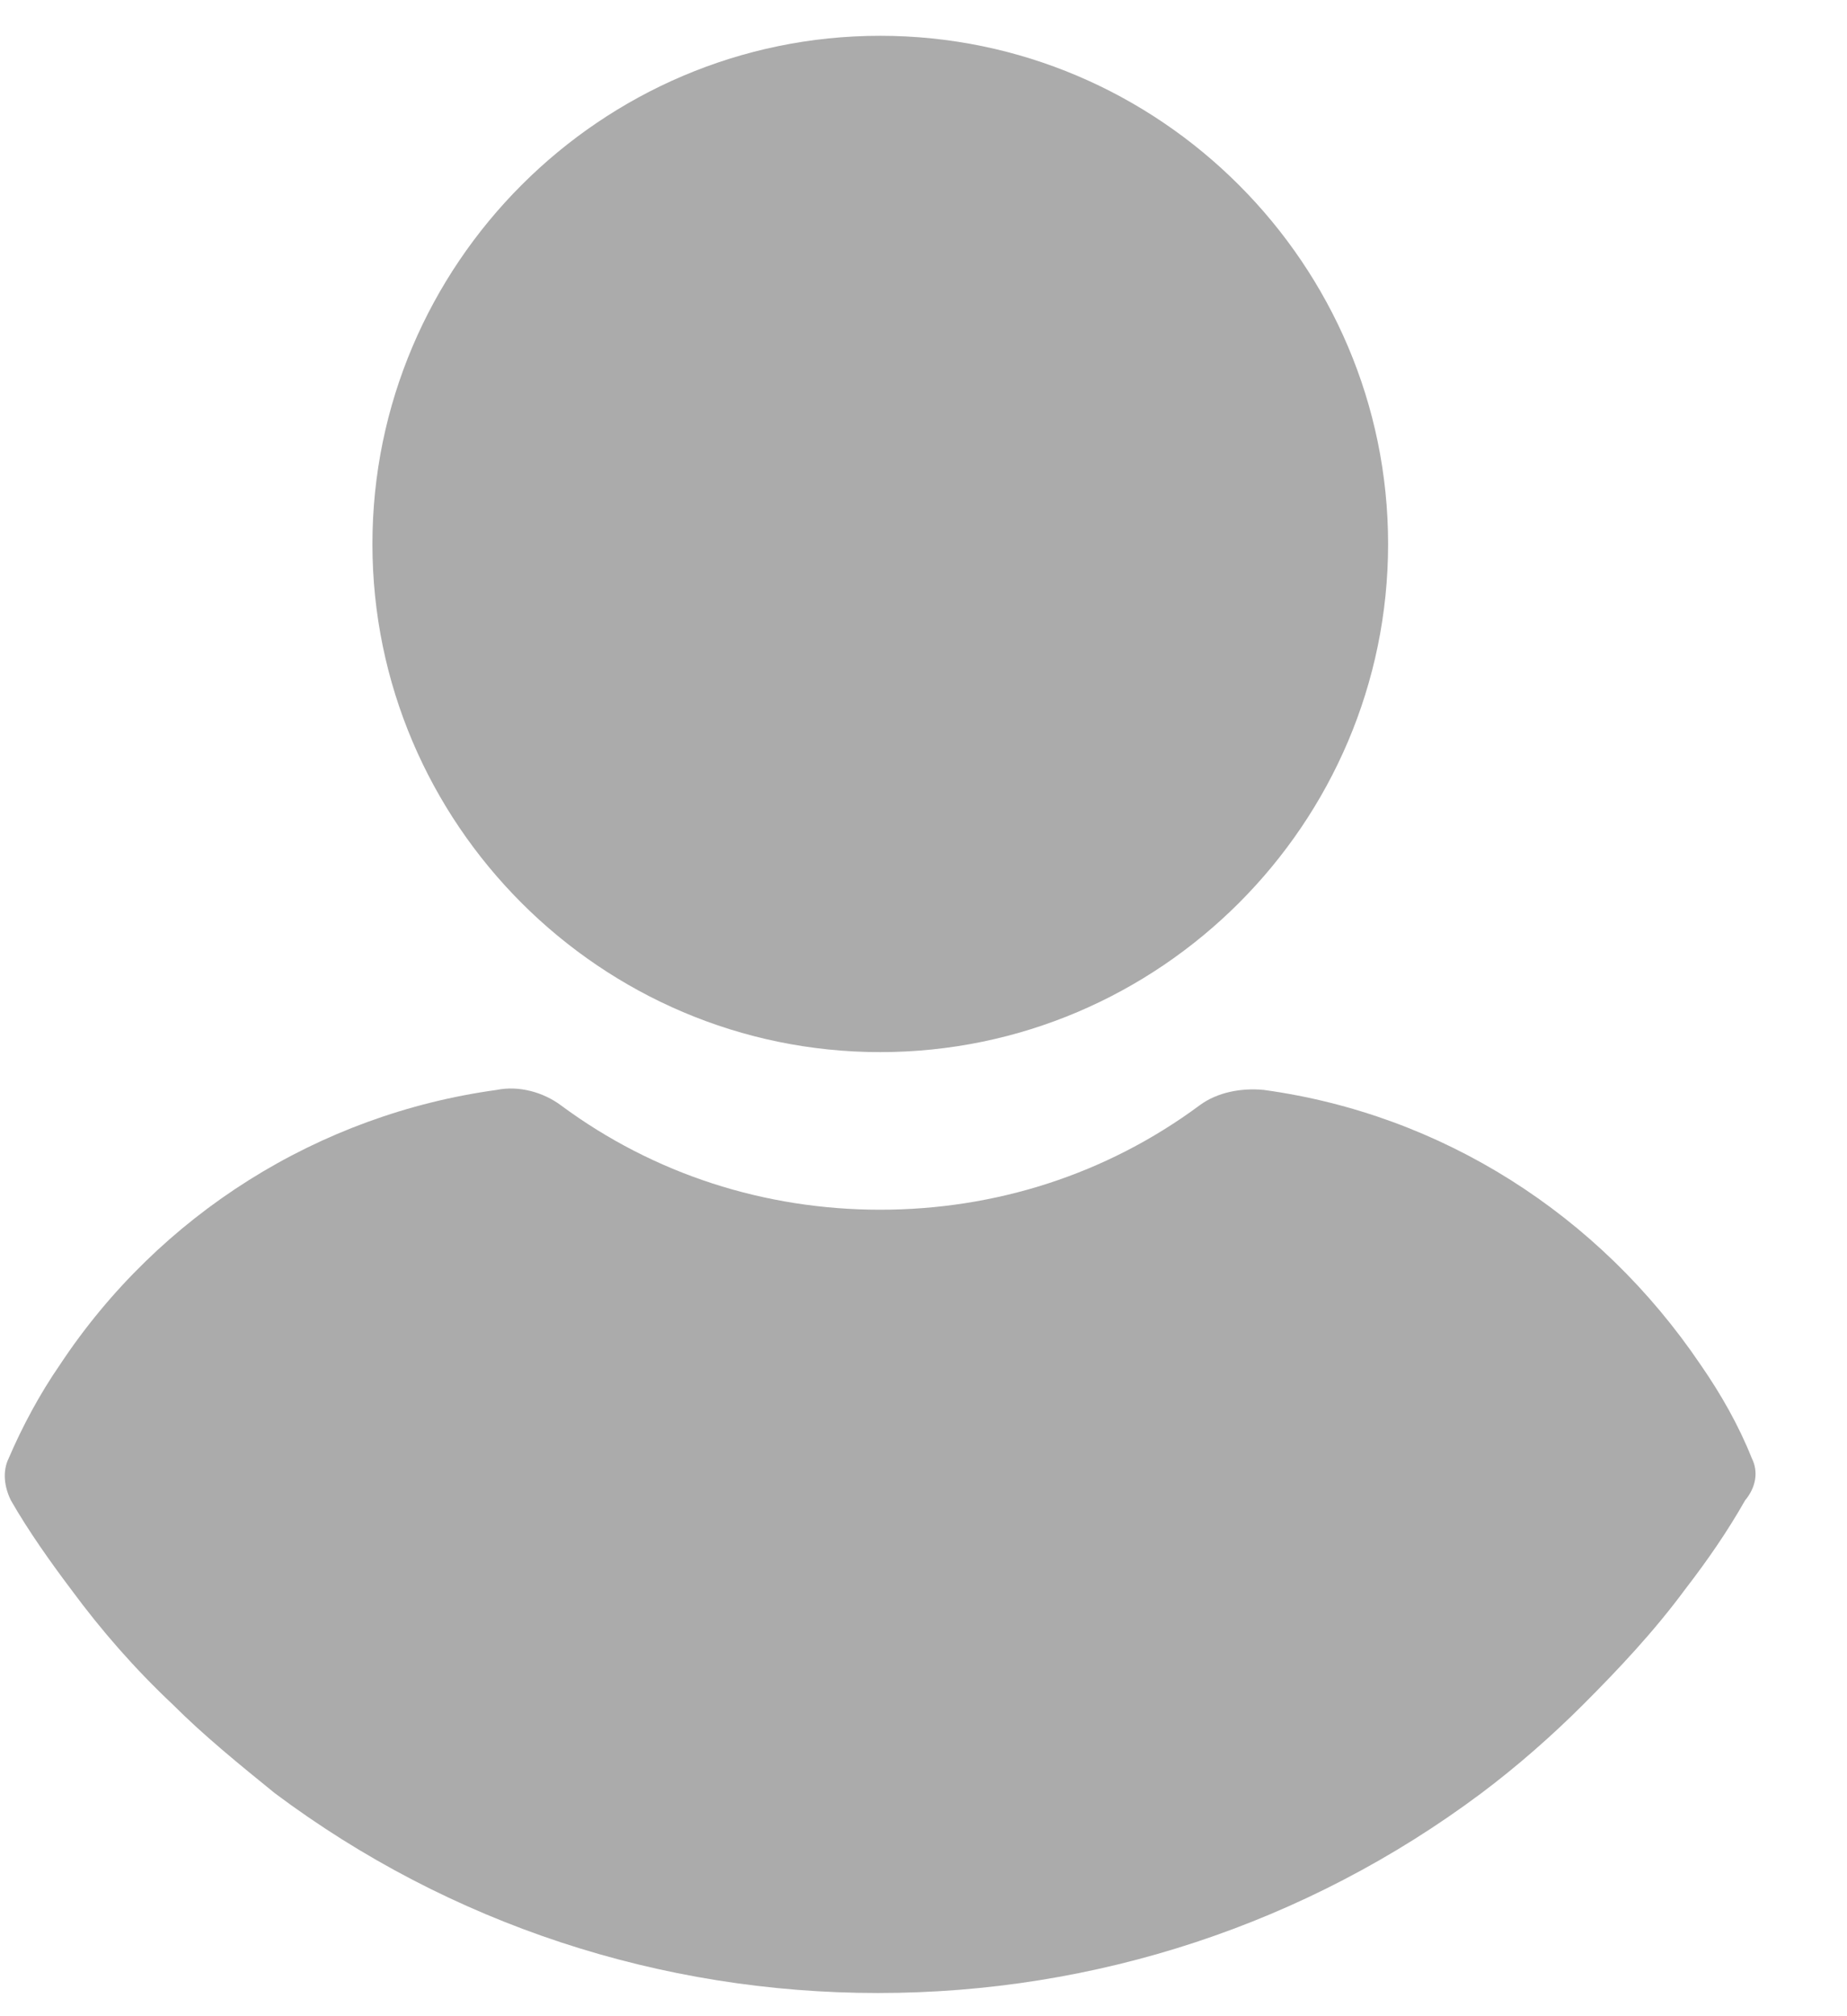
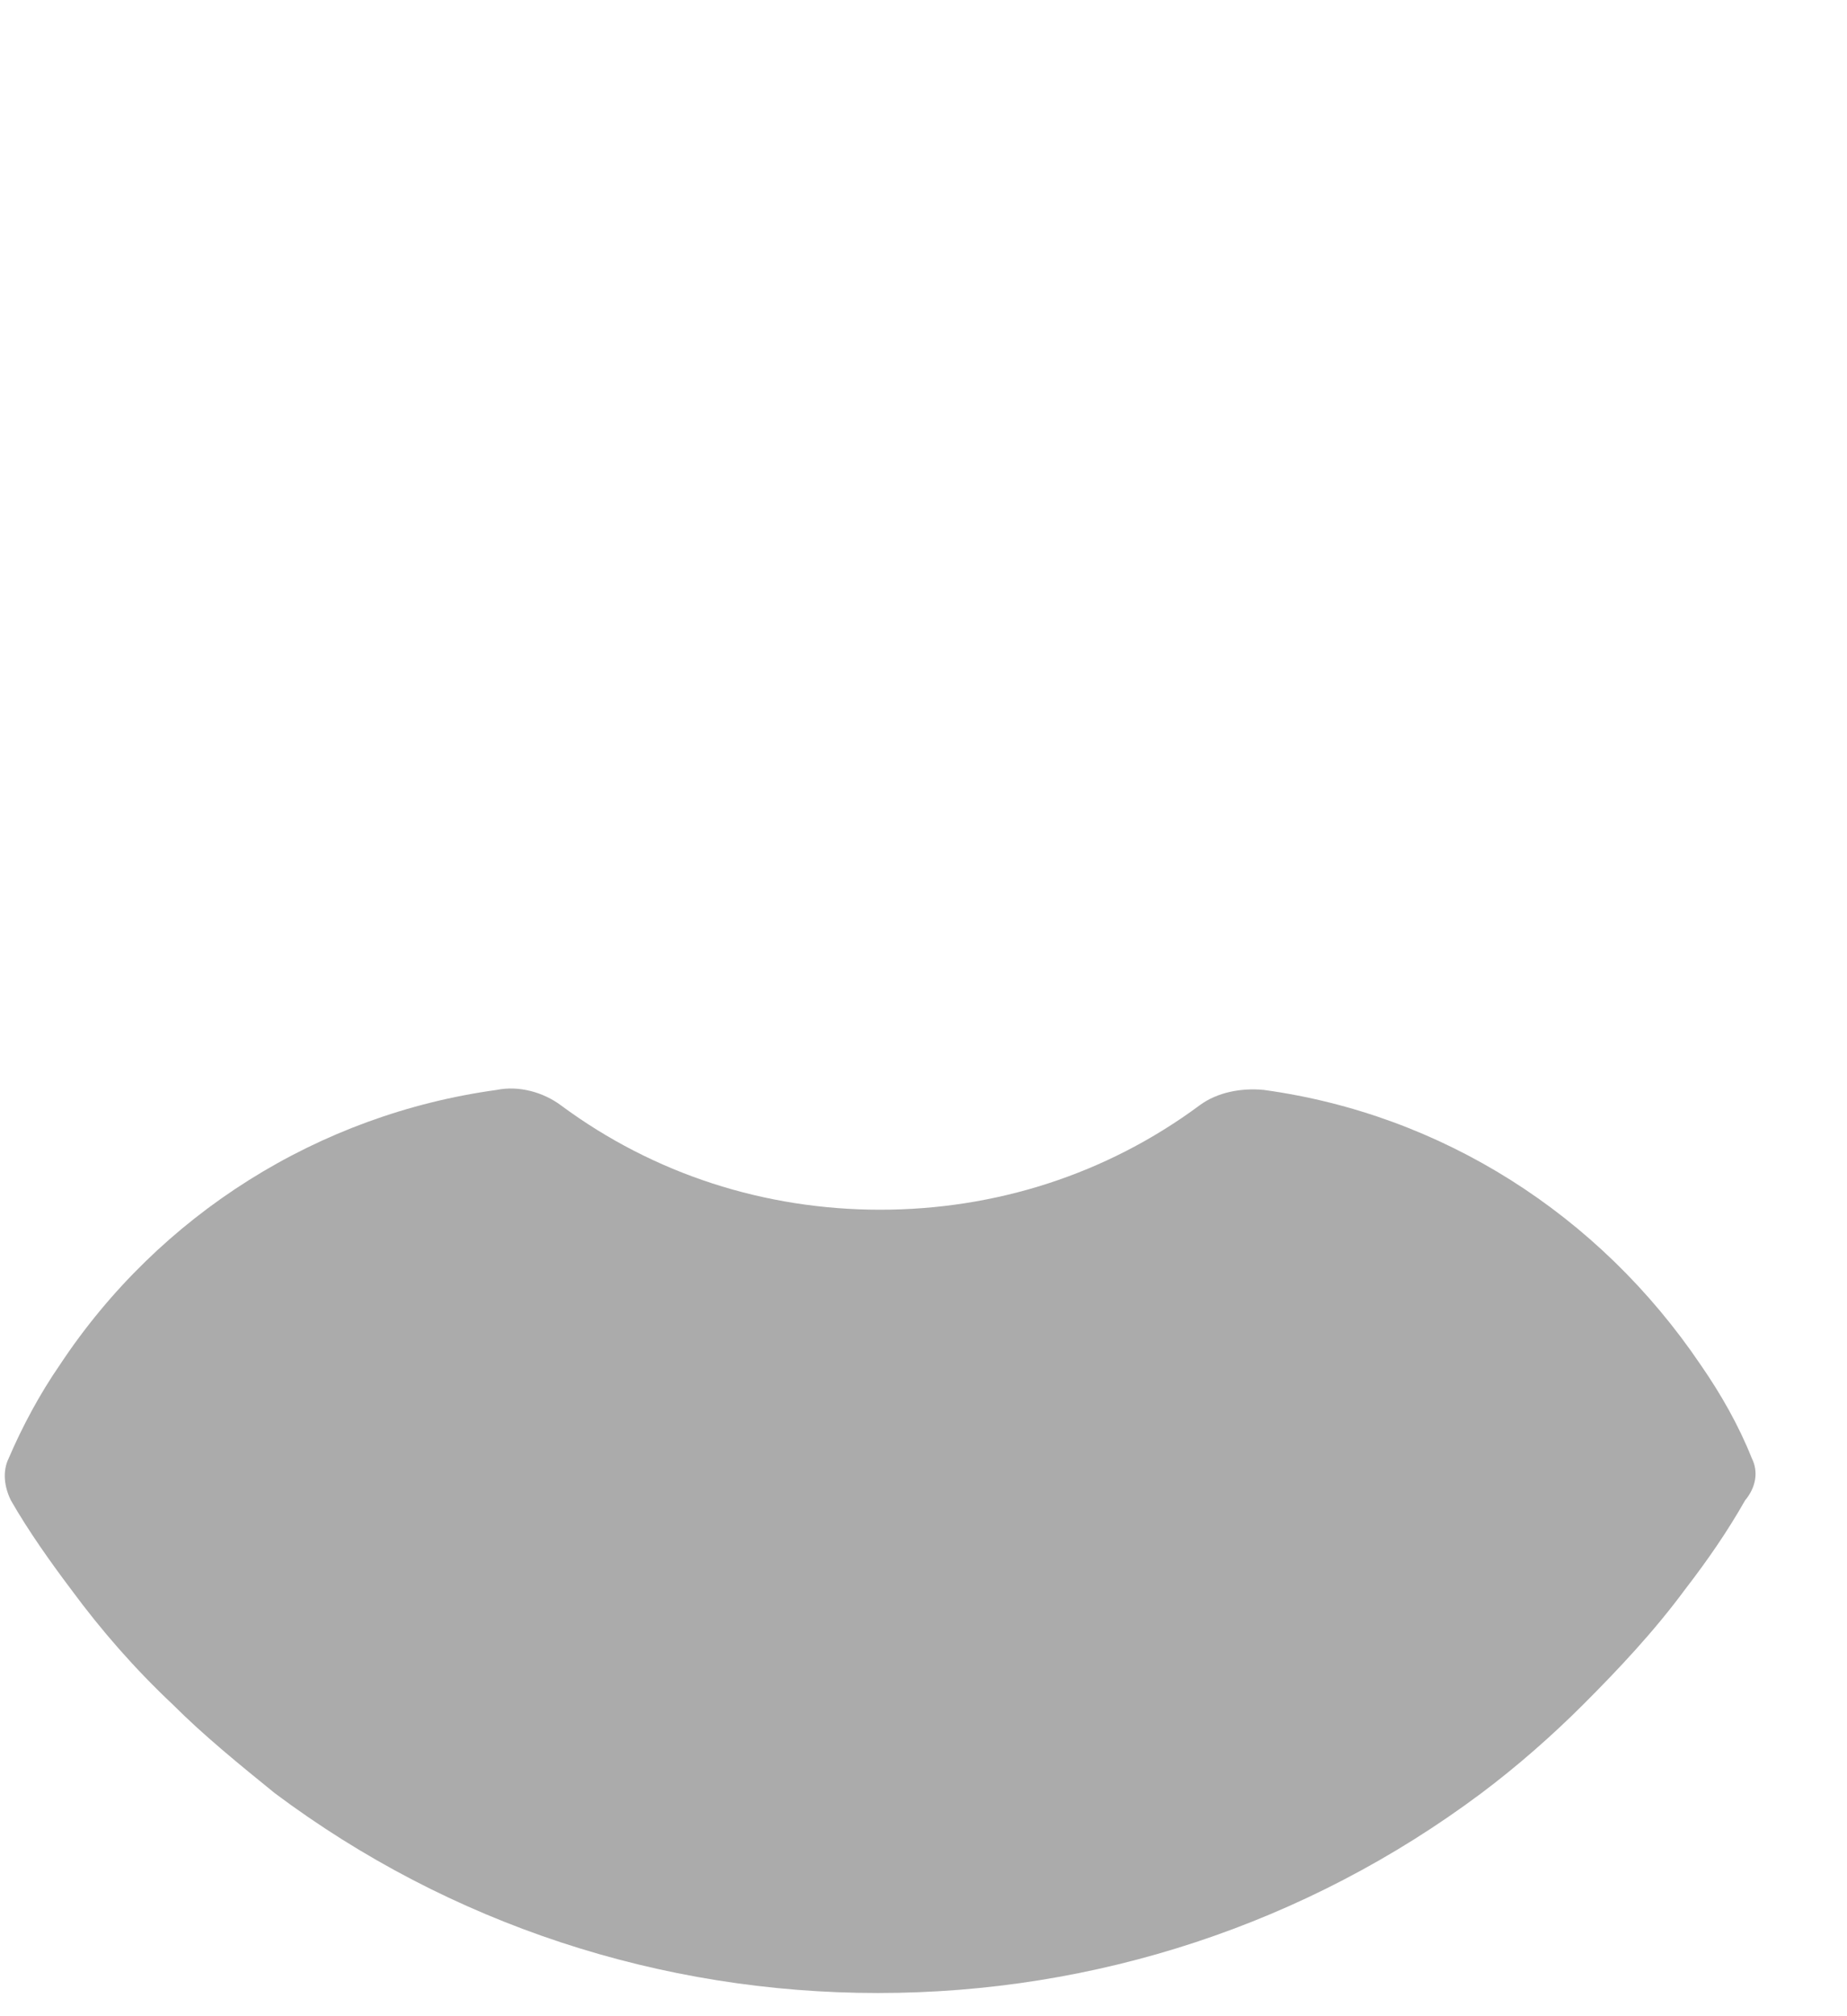
<svg xmlns="http://www.w3.org/2000/svg" width="11" height="12" viewBox="0 0 11 12" fill="none">
-   <path d="M5.242 6.262C6.907 6.262 8.267 4.902 8.267 3.238C8.267 1.574 6.907 0.213 5.242 0.213C3.578 0.213 2.218 1.574 2.218 3.238C2.218 4.902 3.578 6.262 5.242 6.262Z" fill="#ABABAB" />
  <path d="M10.433 8.679C10.354 8.481 10.248 8.296 10.129 8.124C9.522 7.226 8.584 6.632 7.527 6.487C7.395 6.474 7.25 6.5 7.144 6.579C6.59 6.989 5.929 7.2 5.242 7.2C4.556 7.2 3.895 6.989 3.341 6.579C3.235 6.5 3.09 6.46 2.958 6.487C1.901 6.632 0.95 7.226 0.356 8.124C0.237 8.296 0.131 8.494 0.052 8.679C0.013 8.758 0.026 8.851 0.065 8.93C0.171 9.115 0.303 9.3 0.422 9.458C0.607 9.709 0.805 9.934 1.029 10.145C1.214 10.33 1.426 10.502 1.637 10.673C2.68 11.453 3.935 11.862 5.229 11.862C6.524 11.862 7.778 11.453 8.822 10.673C9.033 10.515 9.244 10.33 9.429 10.145C9.64 9.934 9.852 9.709 10.037 9.458C10.169 9.287 10.288 9.115 10.393 8.93C10.459 8.851 10.473 8.758 10.433 8.679Z" fill="#ABABAB" />
</svg>